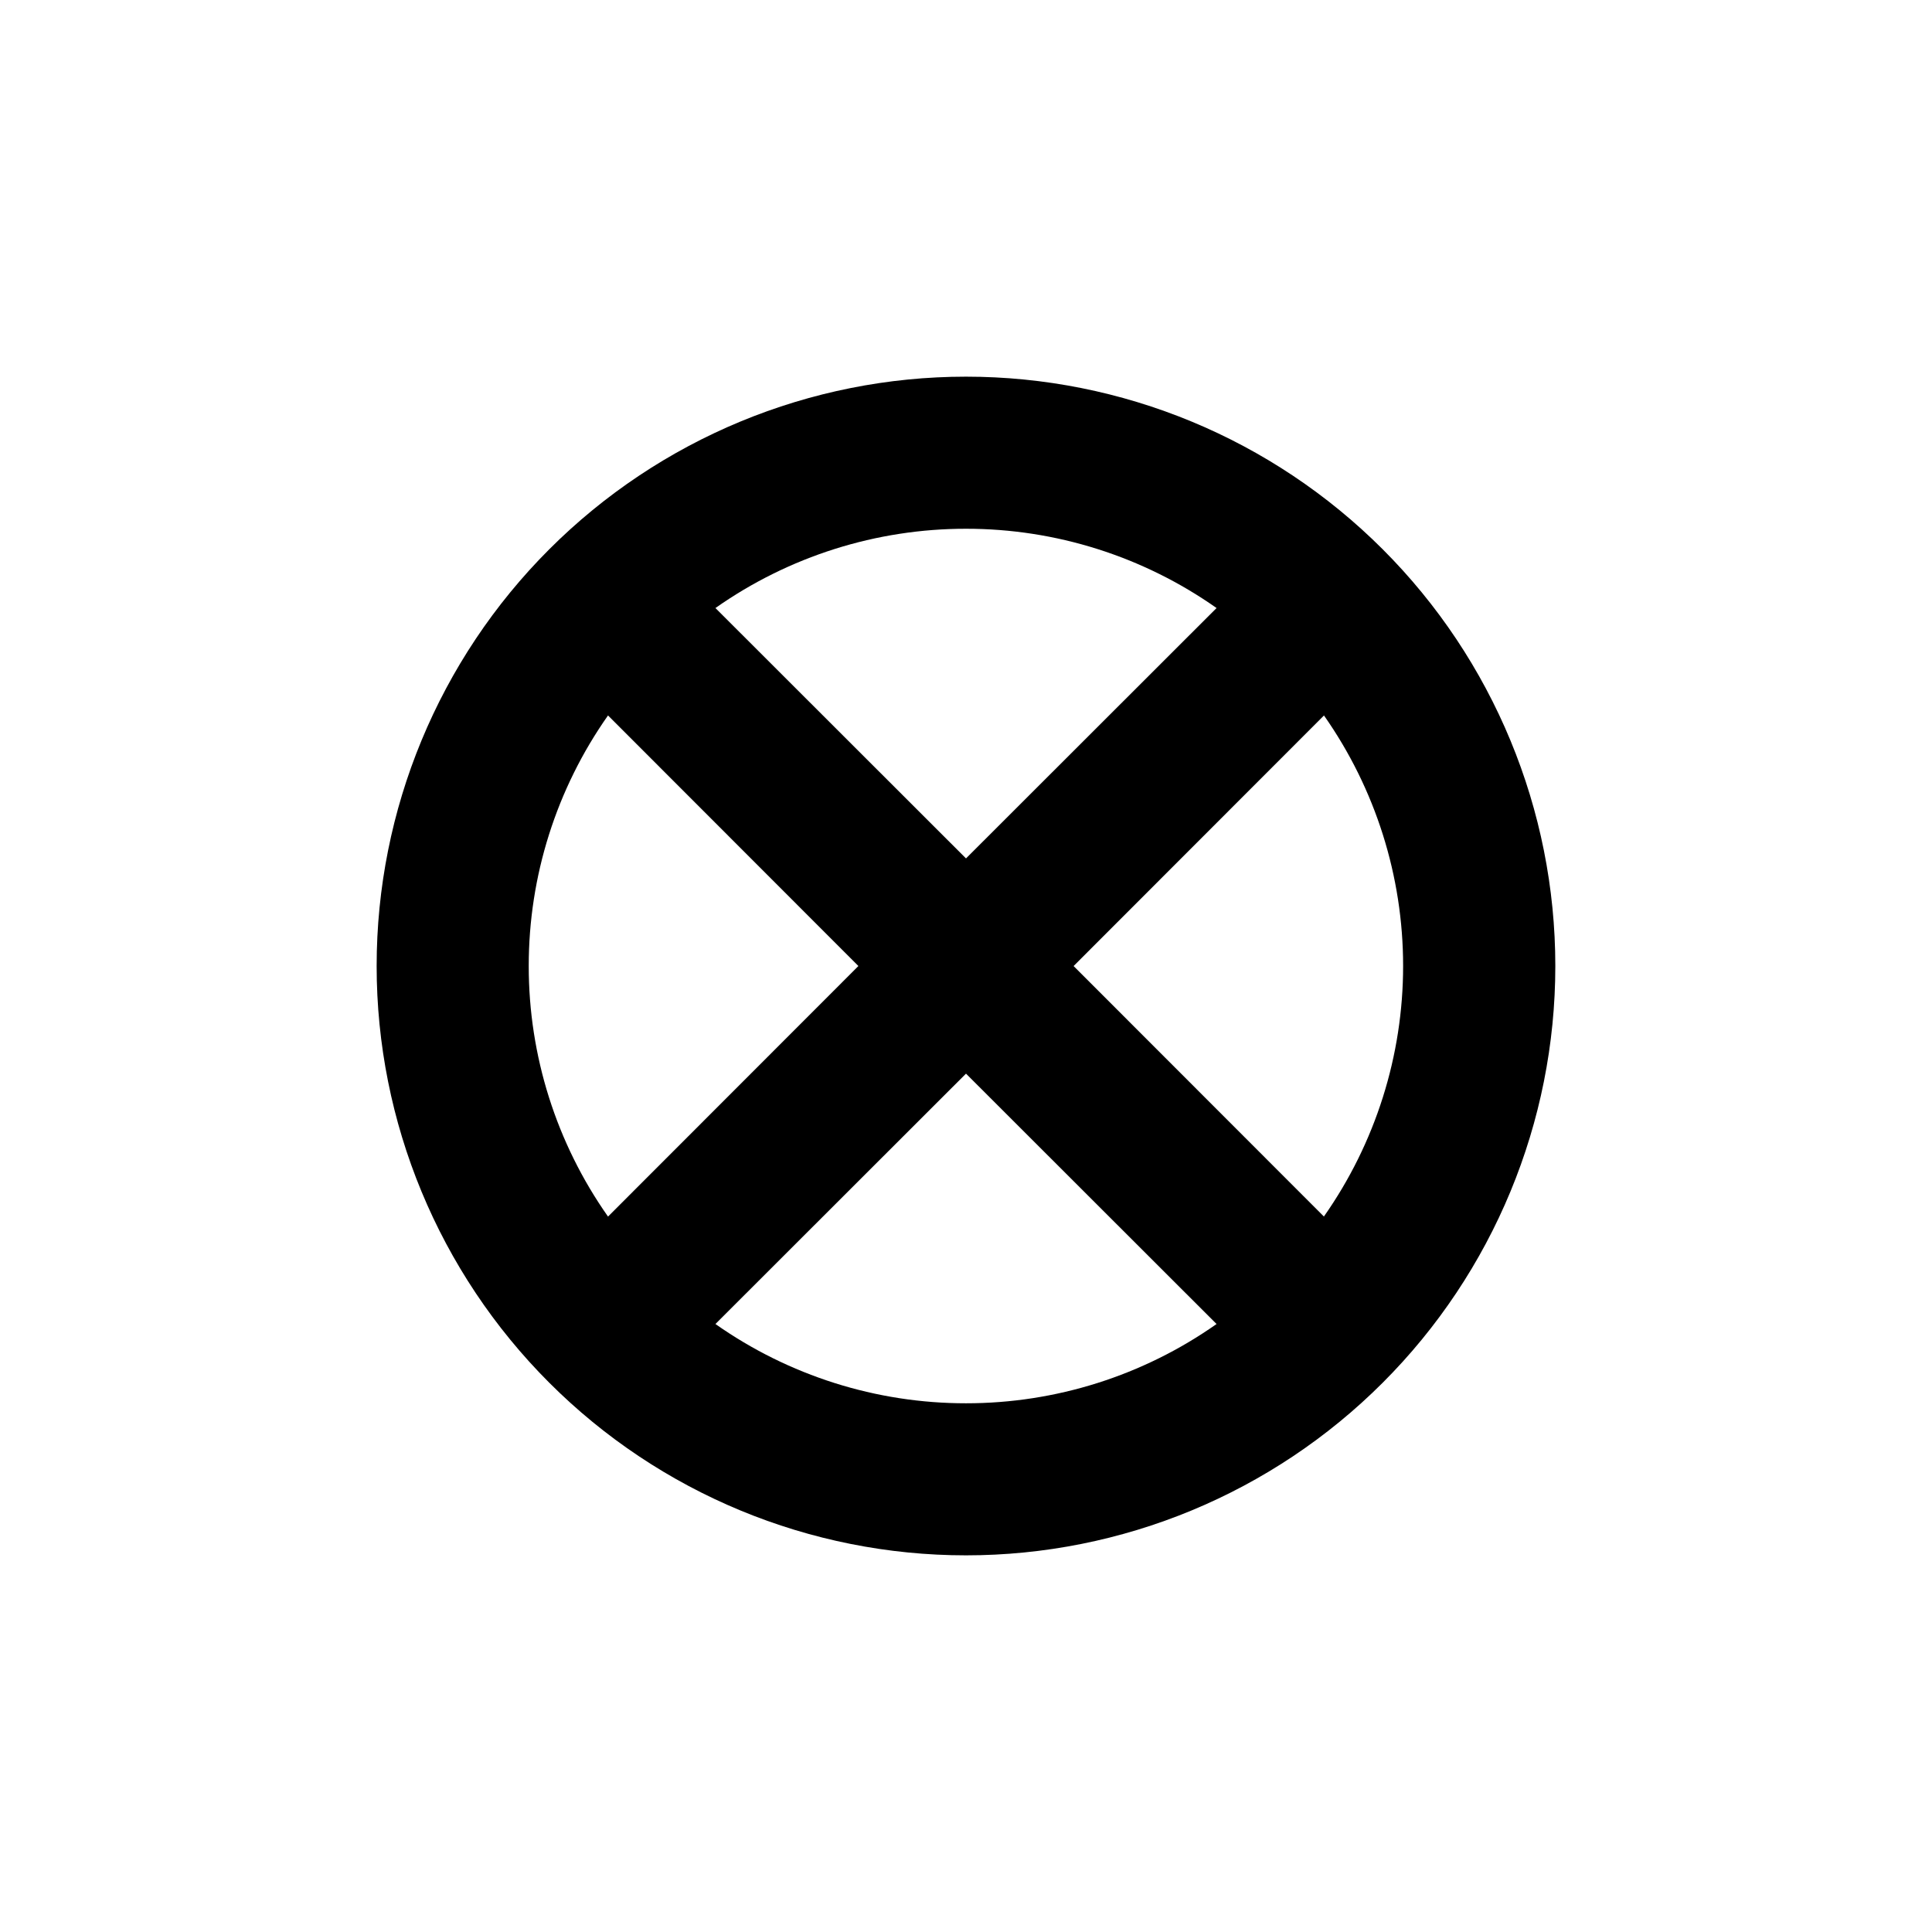
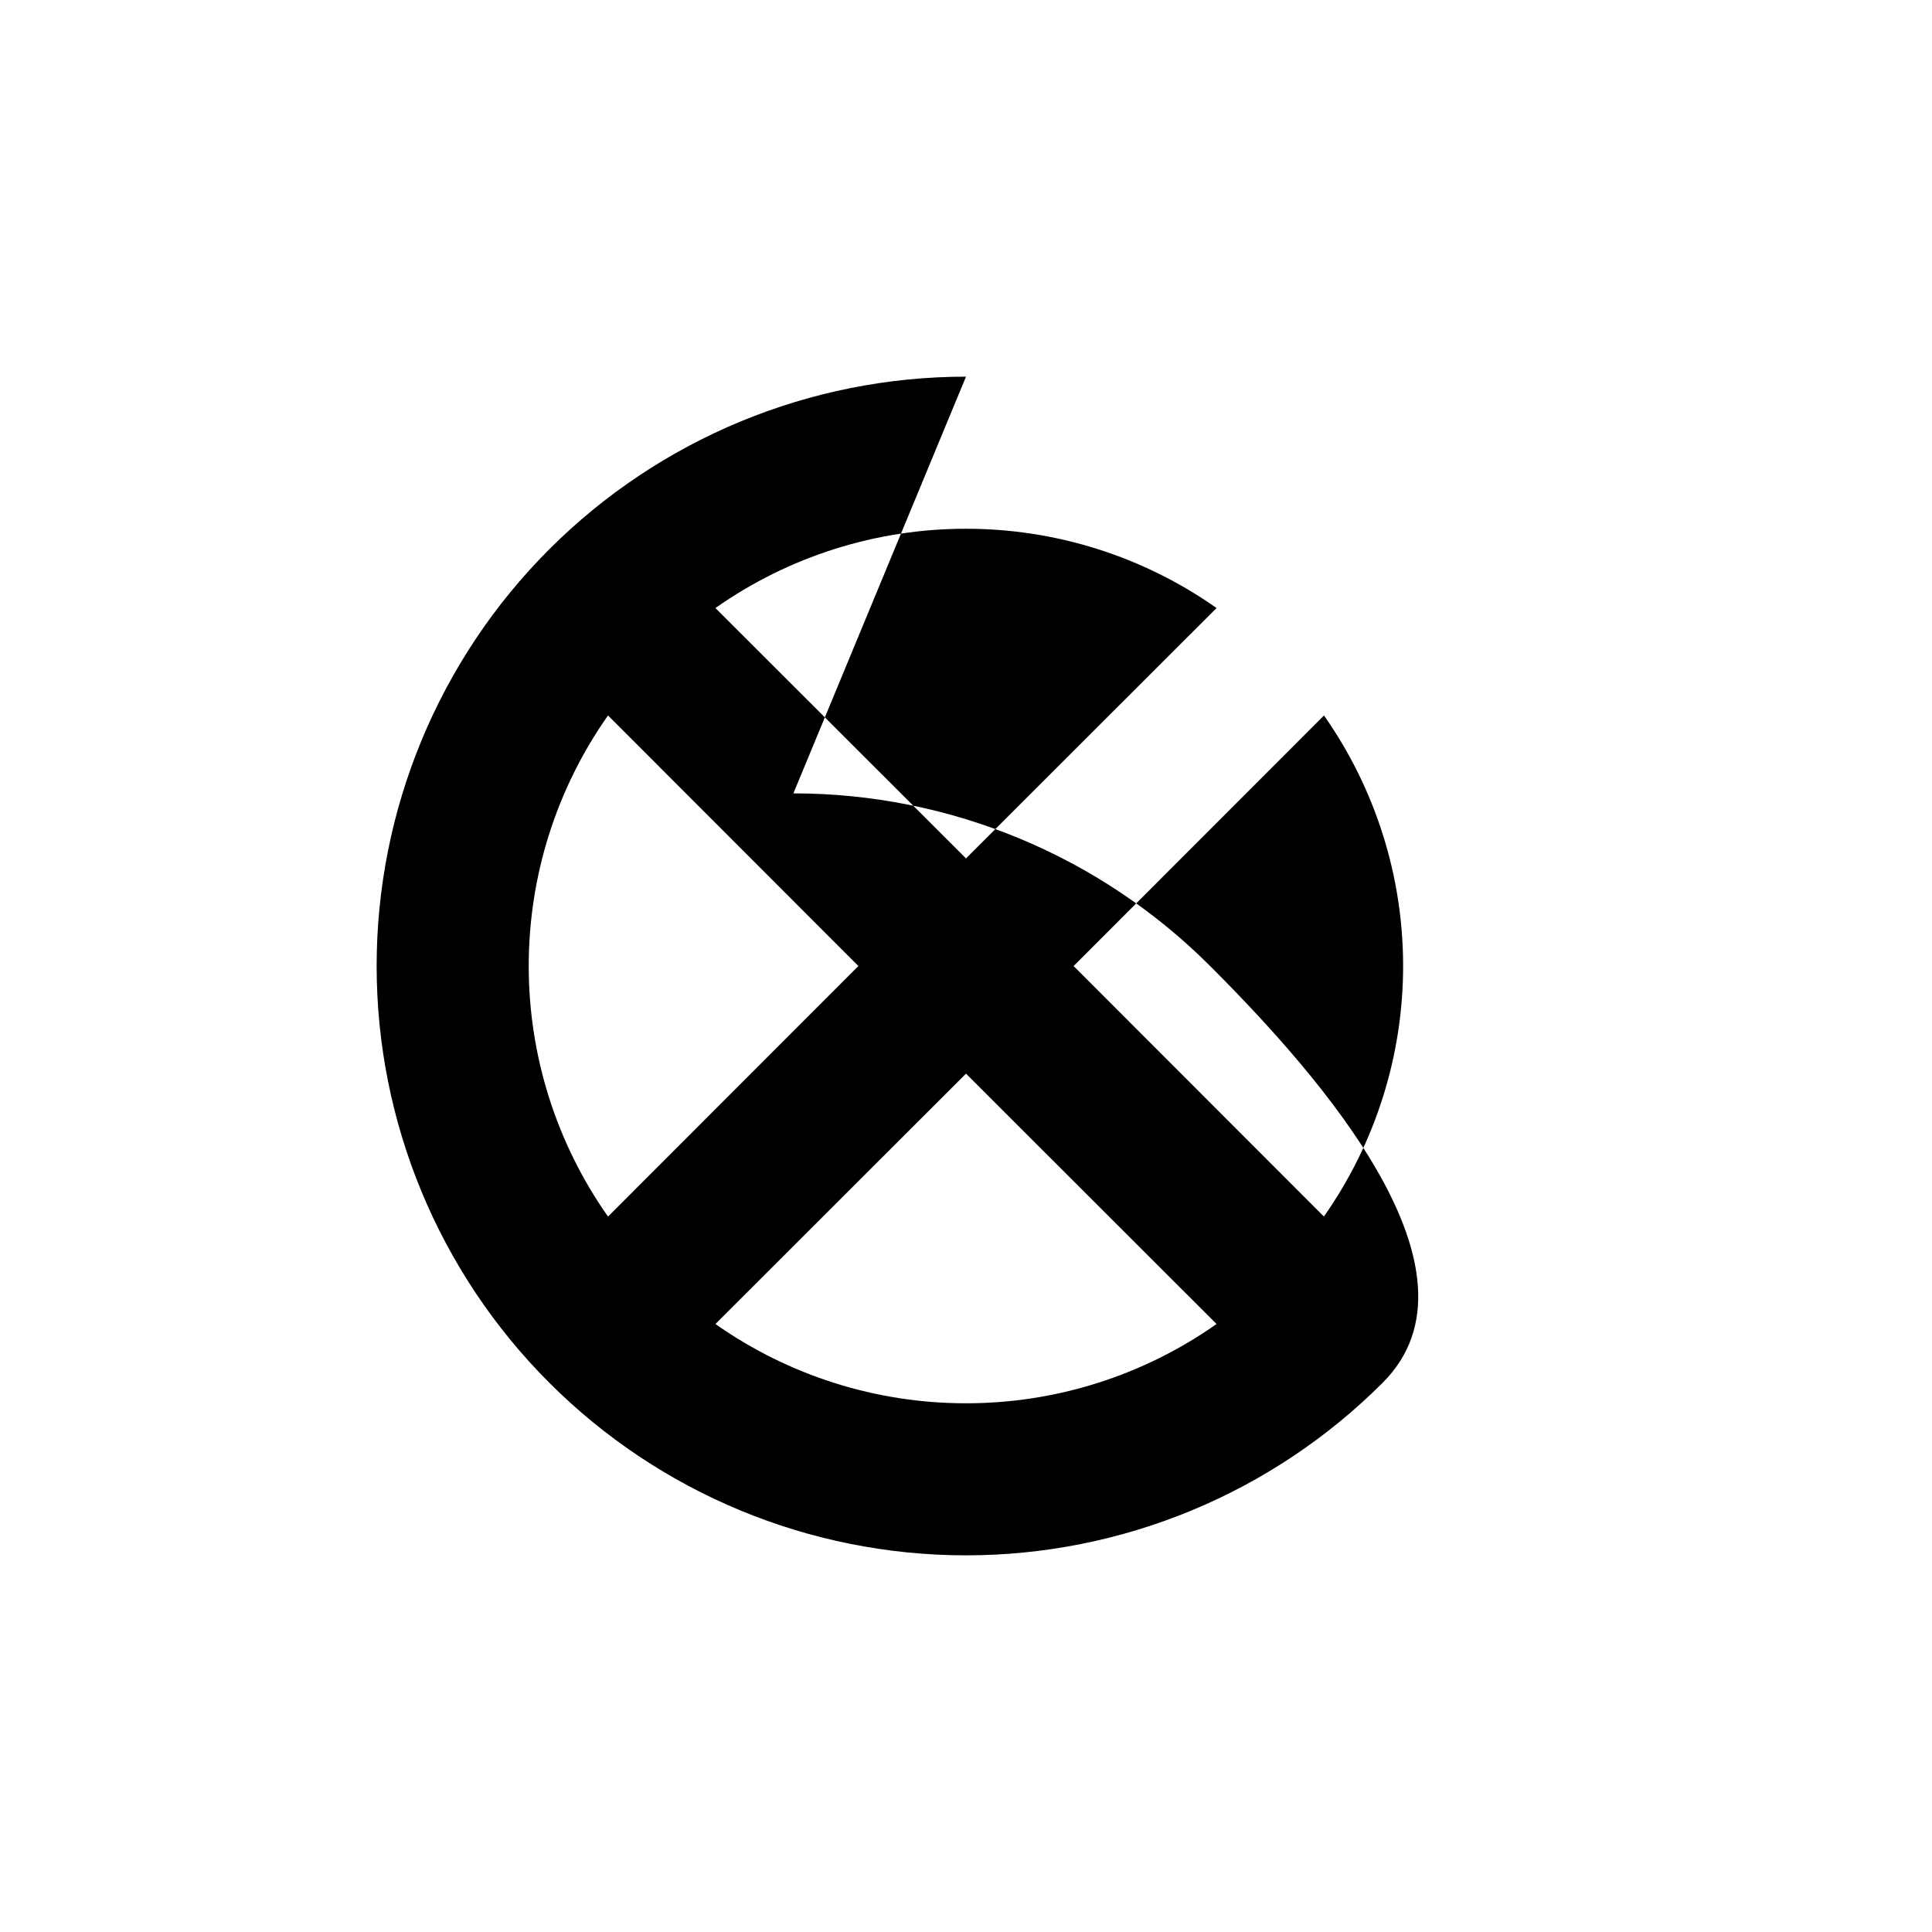
<svg xmlns="http://www.w3.org/2000/svg" fill="#000000" width="800px" height="800px" version="1.1" viewBox="144 144 512 512">
-   <path d="m400 243.82c-41.422 0-81.148 16.457-110.44 45.746s-45.746 69.016-45.746 110.44 16.457 81.145 45.746 110.43c29.289 29.293 69.016 45.746 110.44 45.746s81.145-16.453 110.43-45.746c29.293-29.289 45.746-69.012 45.746-110.43s-16.453-81.148-45.746-110.44c-29.289-29.289-69.012-45.746-110.43-45.746zm0 40.305c23.77-0.012 46.965 7.324 66.402 21.012l-66.402 66.352-66.402-66.352c19.438-13.688 42.629-21.023 66.402-21.012zm-115.88 115.88c-0.012-23.773 7.324-46.965 21.012-66.402l66.352 66.402-66.352 66.402c-13.688-19.438-21.023-42.633-21.012-66.402zm115.88 115.88c-23.773 0.016-46.965-7.324-66.402-21.008l66.402-66.352 66.402 66.352c-19.438 13.684-42.633 21.023-66.402 21.008zm94.867-49.473-66.352-66.402 66.352-66.402c13.648 19.441 20.973 42.621 20.973 66.375 0 23.758-7.324 46.934-20.973 66.379z" />
+   <path d="m400 243.82c-41.422 0-81.148 16.457-110.44 45.746s-45.746 69.016-45.746 110.44 16.457 81.145 45.746 110.43c29.289 29.293 69.016 45.746 110.44 45.746s81.145-16.453 110.43-45.746s-16.453-81.148-45.746-110.44c-29.289-29.289-69.012-45.746-110.43-45.746zm0 40.305c23.77-0.012 46.965 7.324 66.402 21.012l-66.402 66.352-66.402-66.352c19.438-13.688 42.629-21.023 66.402-21.012zm-115.88 115.88c-0.012-23.773 7.324-46.965 21.012-66.402l66.352 66.402-66.352 66.402c-13.688-19.438-21.023-42.633-21.012-66.402zm115.88 115.88c-23.773 0.016-46.965-7.324-66.402-21.008l66.402-66.352 66.402 66.352c-19.438 13.684-42.633 21.023-66.402 21.008zm94.867-49.473-66.352-66.402 66.352-66.402c13.648 19.441 20.973 42.621 20.973 66.375 0 23.758-7.324 46.934-20.973 66.379z" />
</svg>